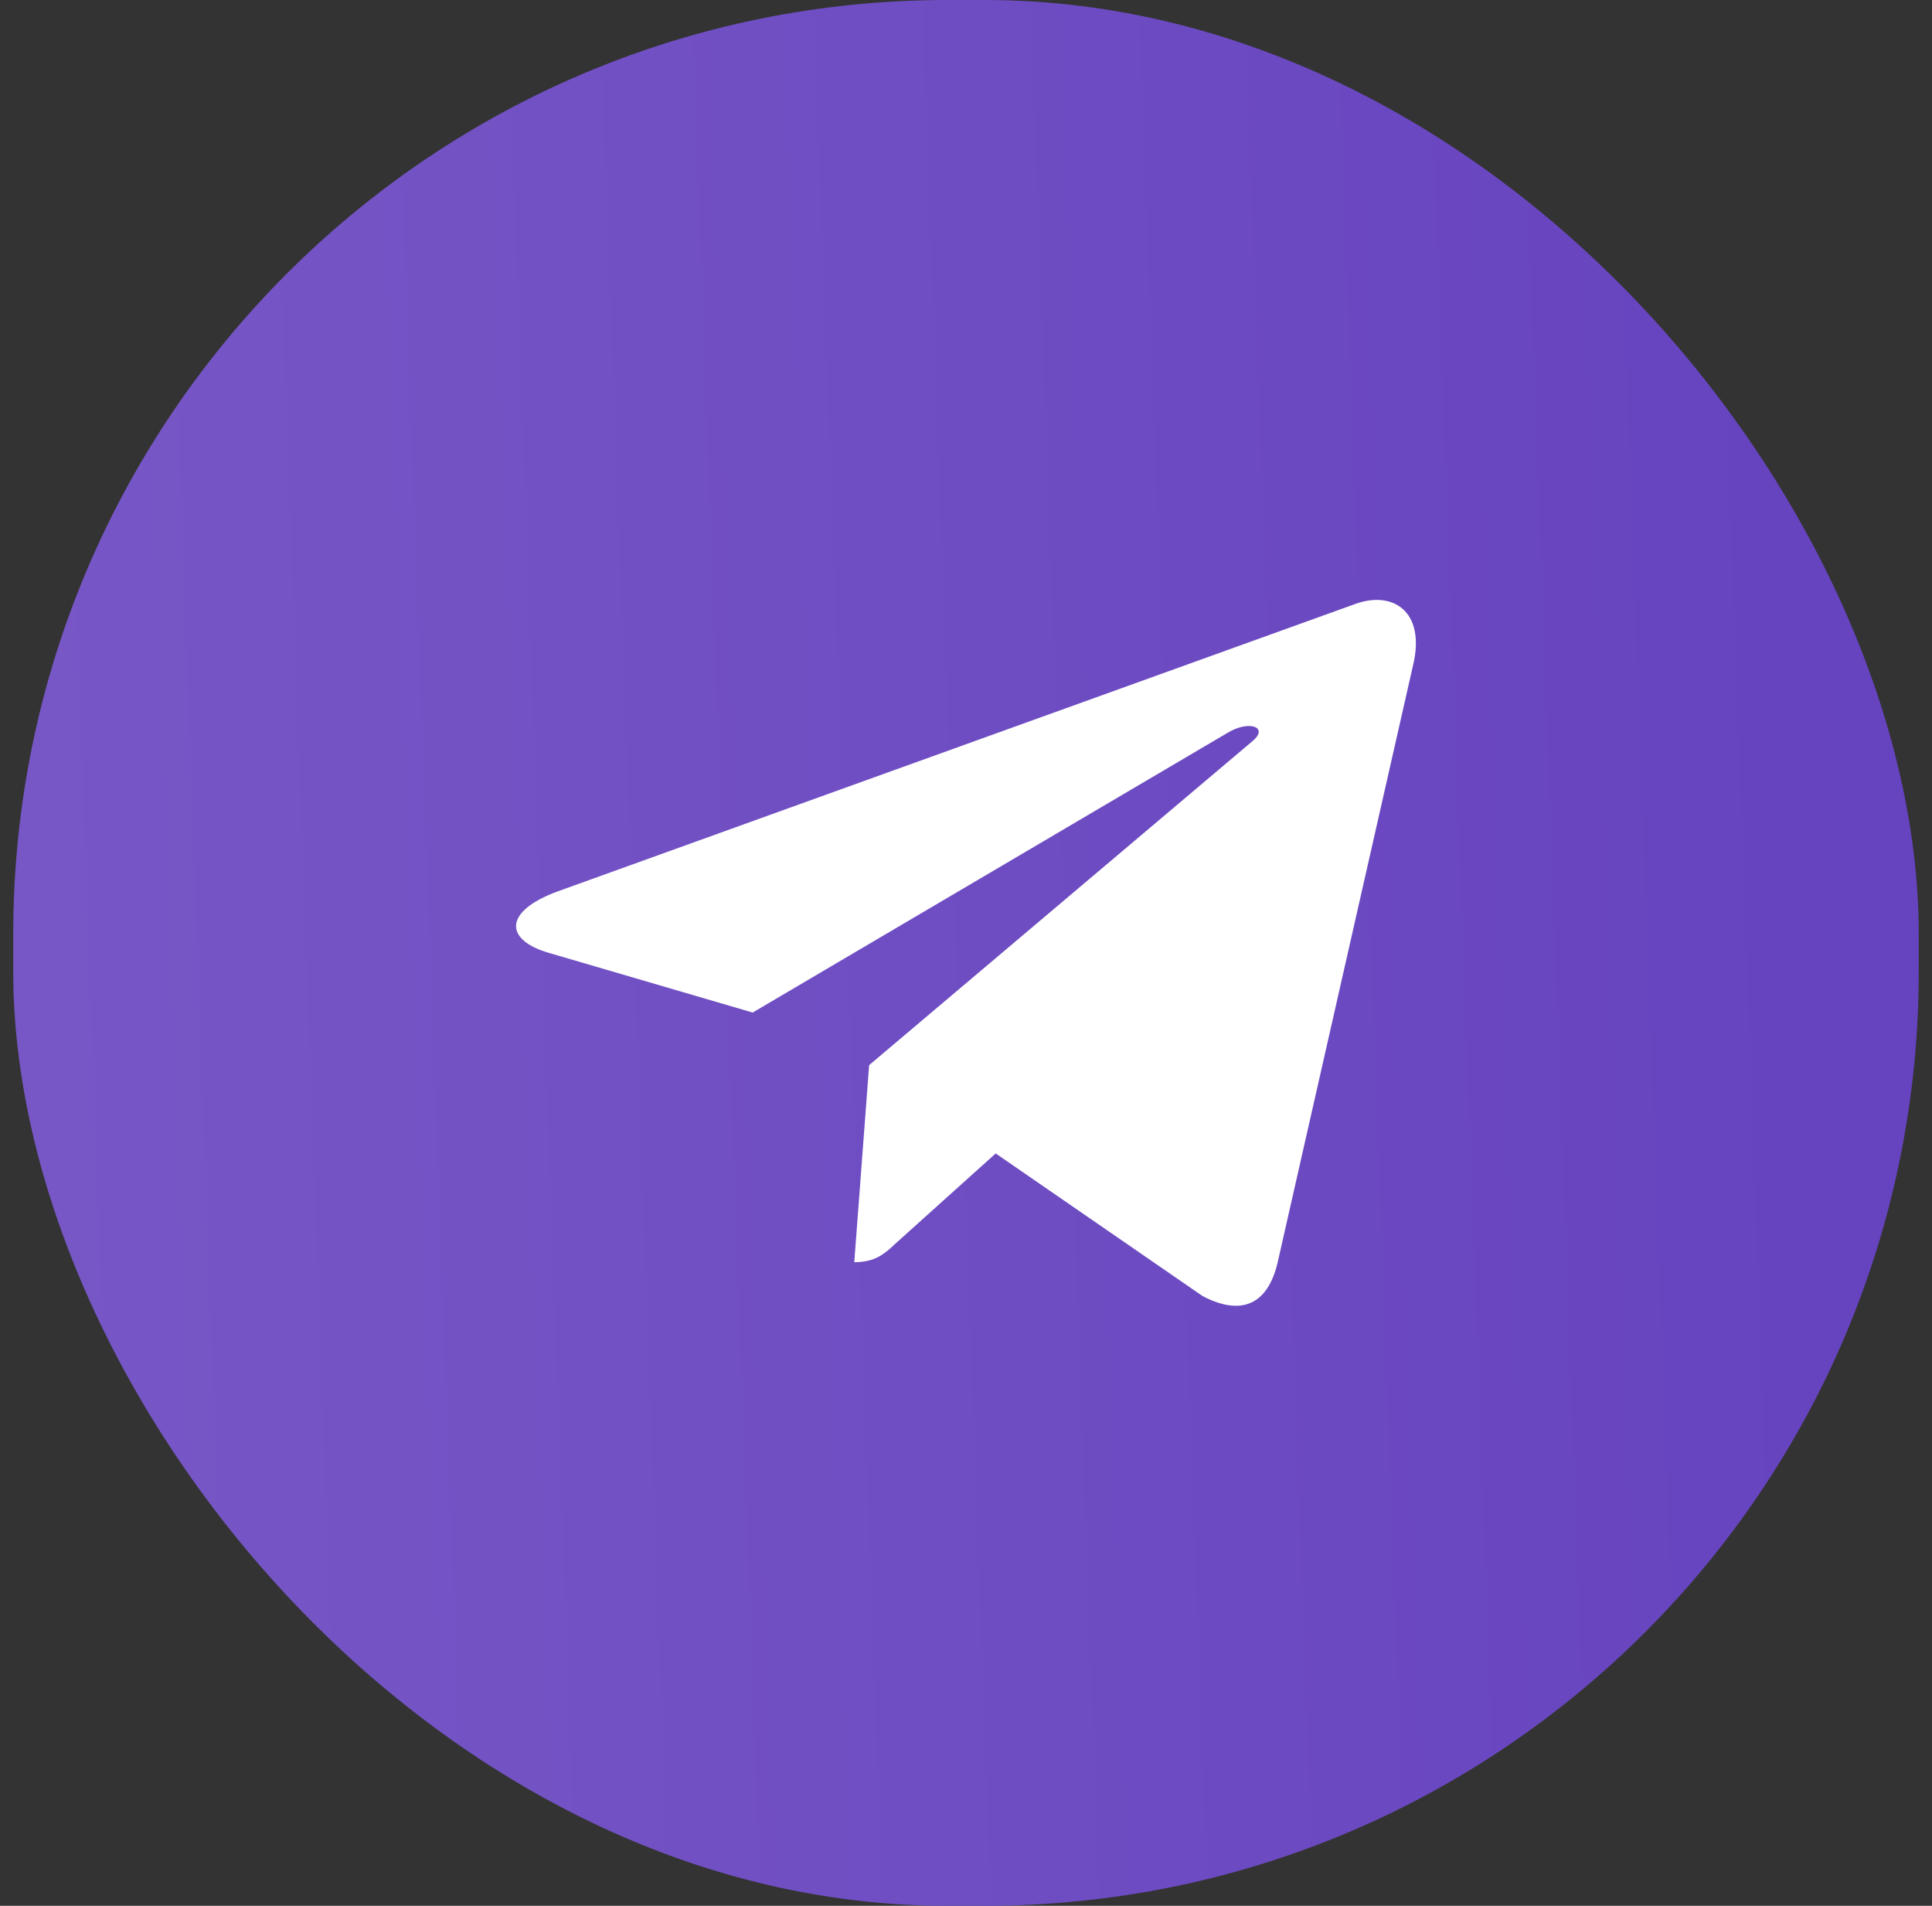
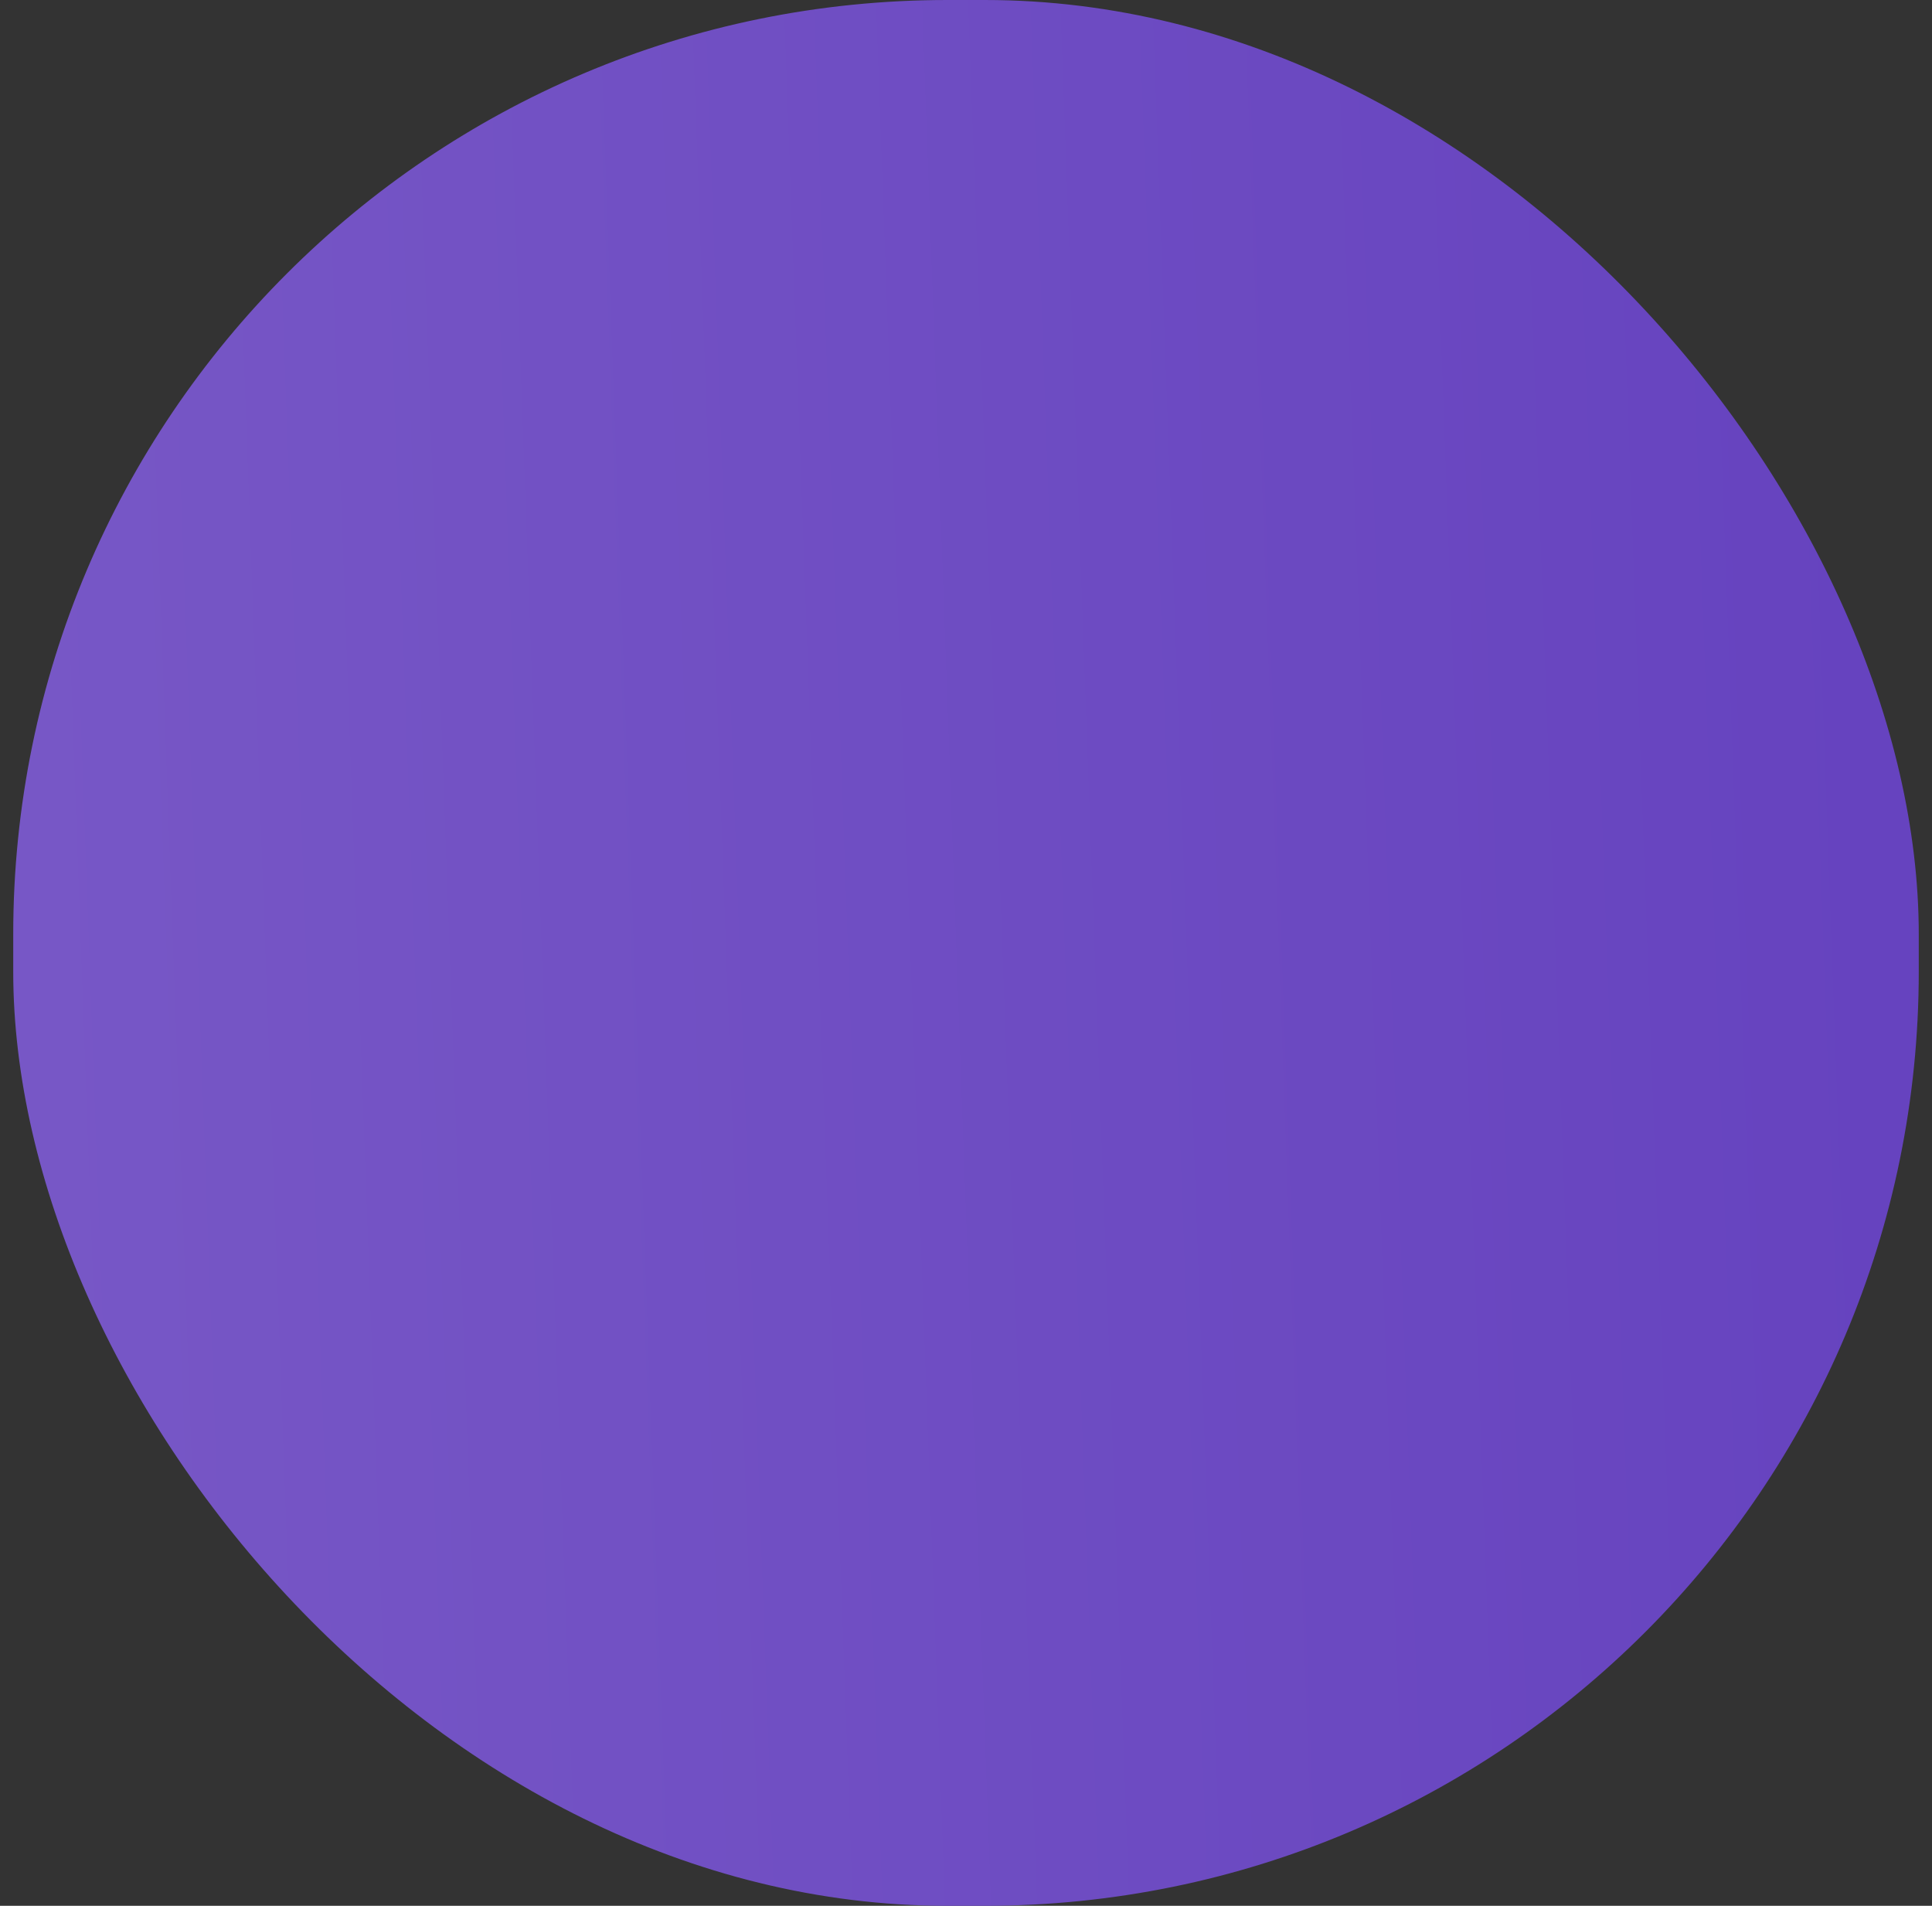
<svg xmlns="http://www.w3.org/2000/svg" width="73" height="72" viewBox="0 0 73 72" fill="none">
  <rect x="0" y="0" width="73" height="72" fill="#333333" stroke="none" />
  <rect x="0.5" width="72" height="72" rx="35.294" fill="url(#paint0_linear_417_2303)" />
  <g clip-path="url(#clip0_417_2303)">
-     <path d="M32.84 40.24L32.278 47.685C33.083 47.685 33.431 47.36 33.849 46.969L37.622 43.576L45.439 48.964C46.873 49.716 47.883 49.32 48.269 47.722L53.401 25.093L53.402 25.092C53.857 23.097 52.636 22.317 51.239 22.806L21.078 33.674C19.02 34.426 19.051 35.506 20.728 35.996L28.439 38.253L46.35 27.705C47.193 27.18 47.959 27.47 47.329 27.996L32.84 40.24Z" fill="white" />
-   </g>
+     </g>
  <defs>
    <linearGradient id="paint0_linear_417_2303" x1="2.623" y1="72" x2="72.177" y2="69.479" gradientUnits="userSpaceOnUse">
      <stop stop-color="#7757C6" />
      <stop offset="1" stop-color="#6643BF" />
    </linearGradient>
    <clipPath id="clip0_417_2303">
      <rect width="34" height="32" fill="white" transform="translate(19.5 20)" />
    </clipPath>
  </defs>
</svg>